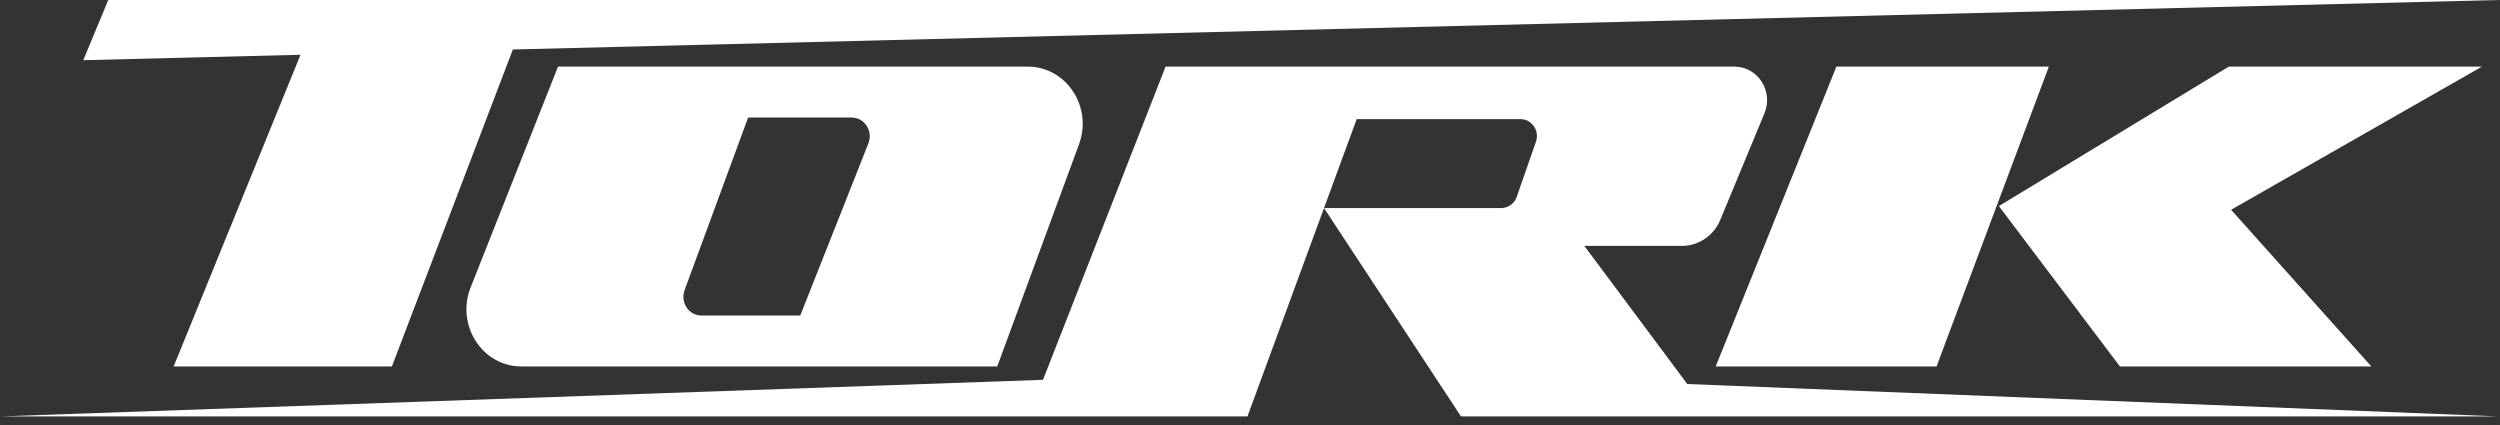
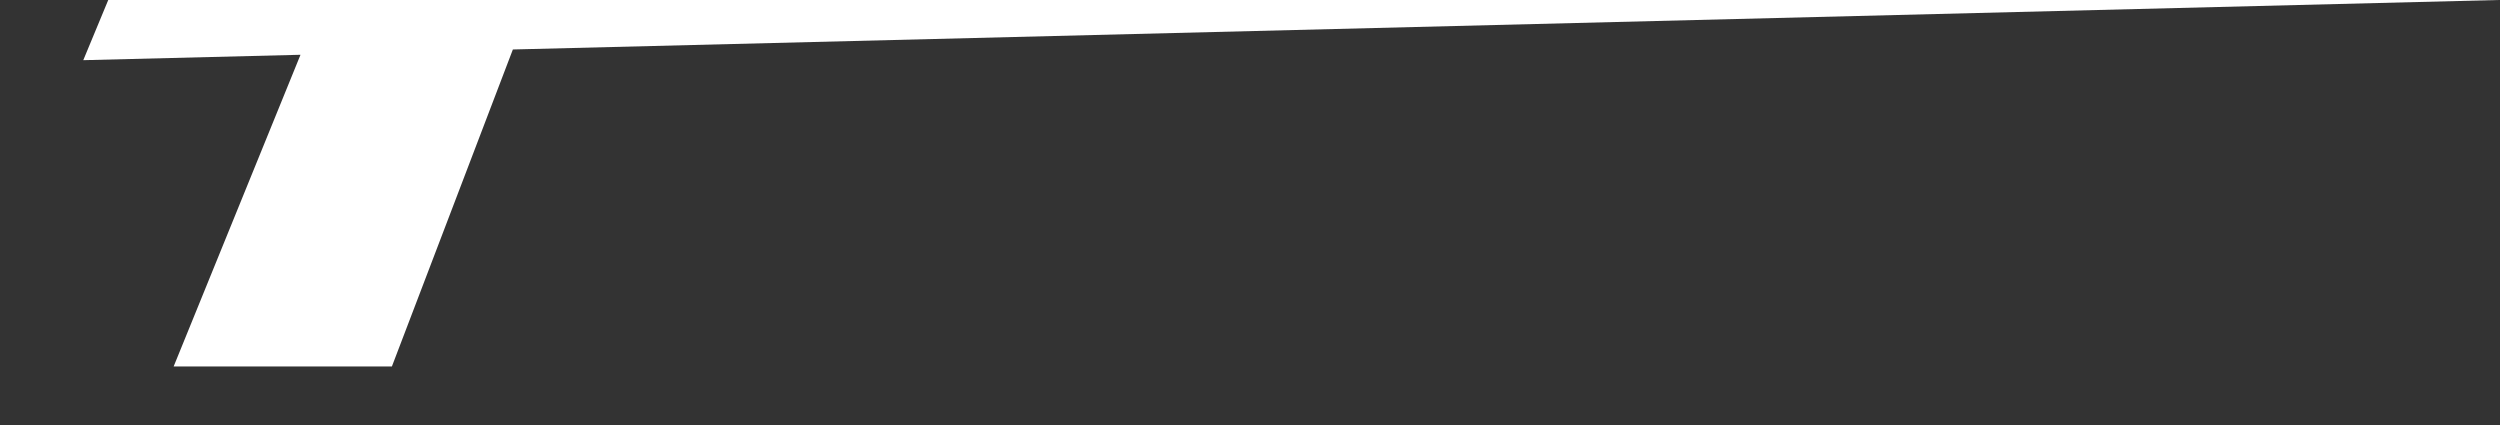
<svg xmlns="http://www.w3.org/2000/svg" fill="none" viewBox="0 0 100 17" height="17" width="100">
  <rect x="0" y="0" width="100" height="17" fill="#333333" stroke="none" />
  <path fill="white" d="M6.946 14.658H15.676L20.515 1.979L99.943 1.90735e-06H4.33L3.331 2.407L12.02 2.191L6.946 14.658Z" />
-   <path fill="white" d="M68.628 14.658H77.462L81.954 2.665H73.456L68.628 14.658Z" />
-   <path fill="white" d="M63.374 9.836H67.274C67.945 9.836 68.551 9.425 68.813 8.792L70.579 4.531C70.946 3.647 70.313 2.665 69.375 2.665H46.623L41.72 15.193L0 16.657H49.898L54.268 4.764H60.816C61.273 4.764 61.592 5.228 61.438 5.669L60.67 7.872C60.576 8.142 60.328 8.322 60.048 8.322H52.96L58.44 16.657H99.943L67.491 15.361L63.374 9.836Z" />
-   <path fill="white" d="M89.151 2.665L79.955 8.243L84.797 14.658H94.854L89.244 8.391L99.277 2.665H89.151Z" />
-   <path fill="white" d="M34.735 5.737L32.01 12.621H28.055C27.551 12.621 27.203 12.095 27.384 11.604L29.925 4.702H34.07C34.582 4.702 34.93 5.244 34.735 5.737ZM22.321 2.665L18.824 11.5C18.229 13.005 19.291 14.658 20.854 14.658H39.889L43.161 5.771C43.713 4.273 42.651 2.665 41.111 2.665H22.321Z" />
</svg>